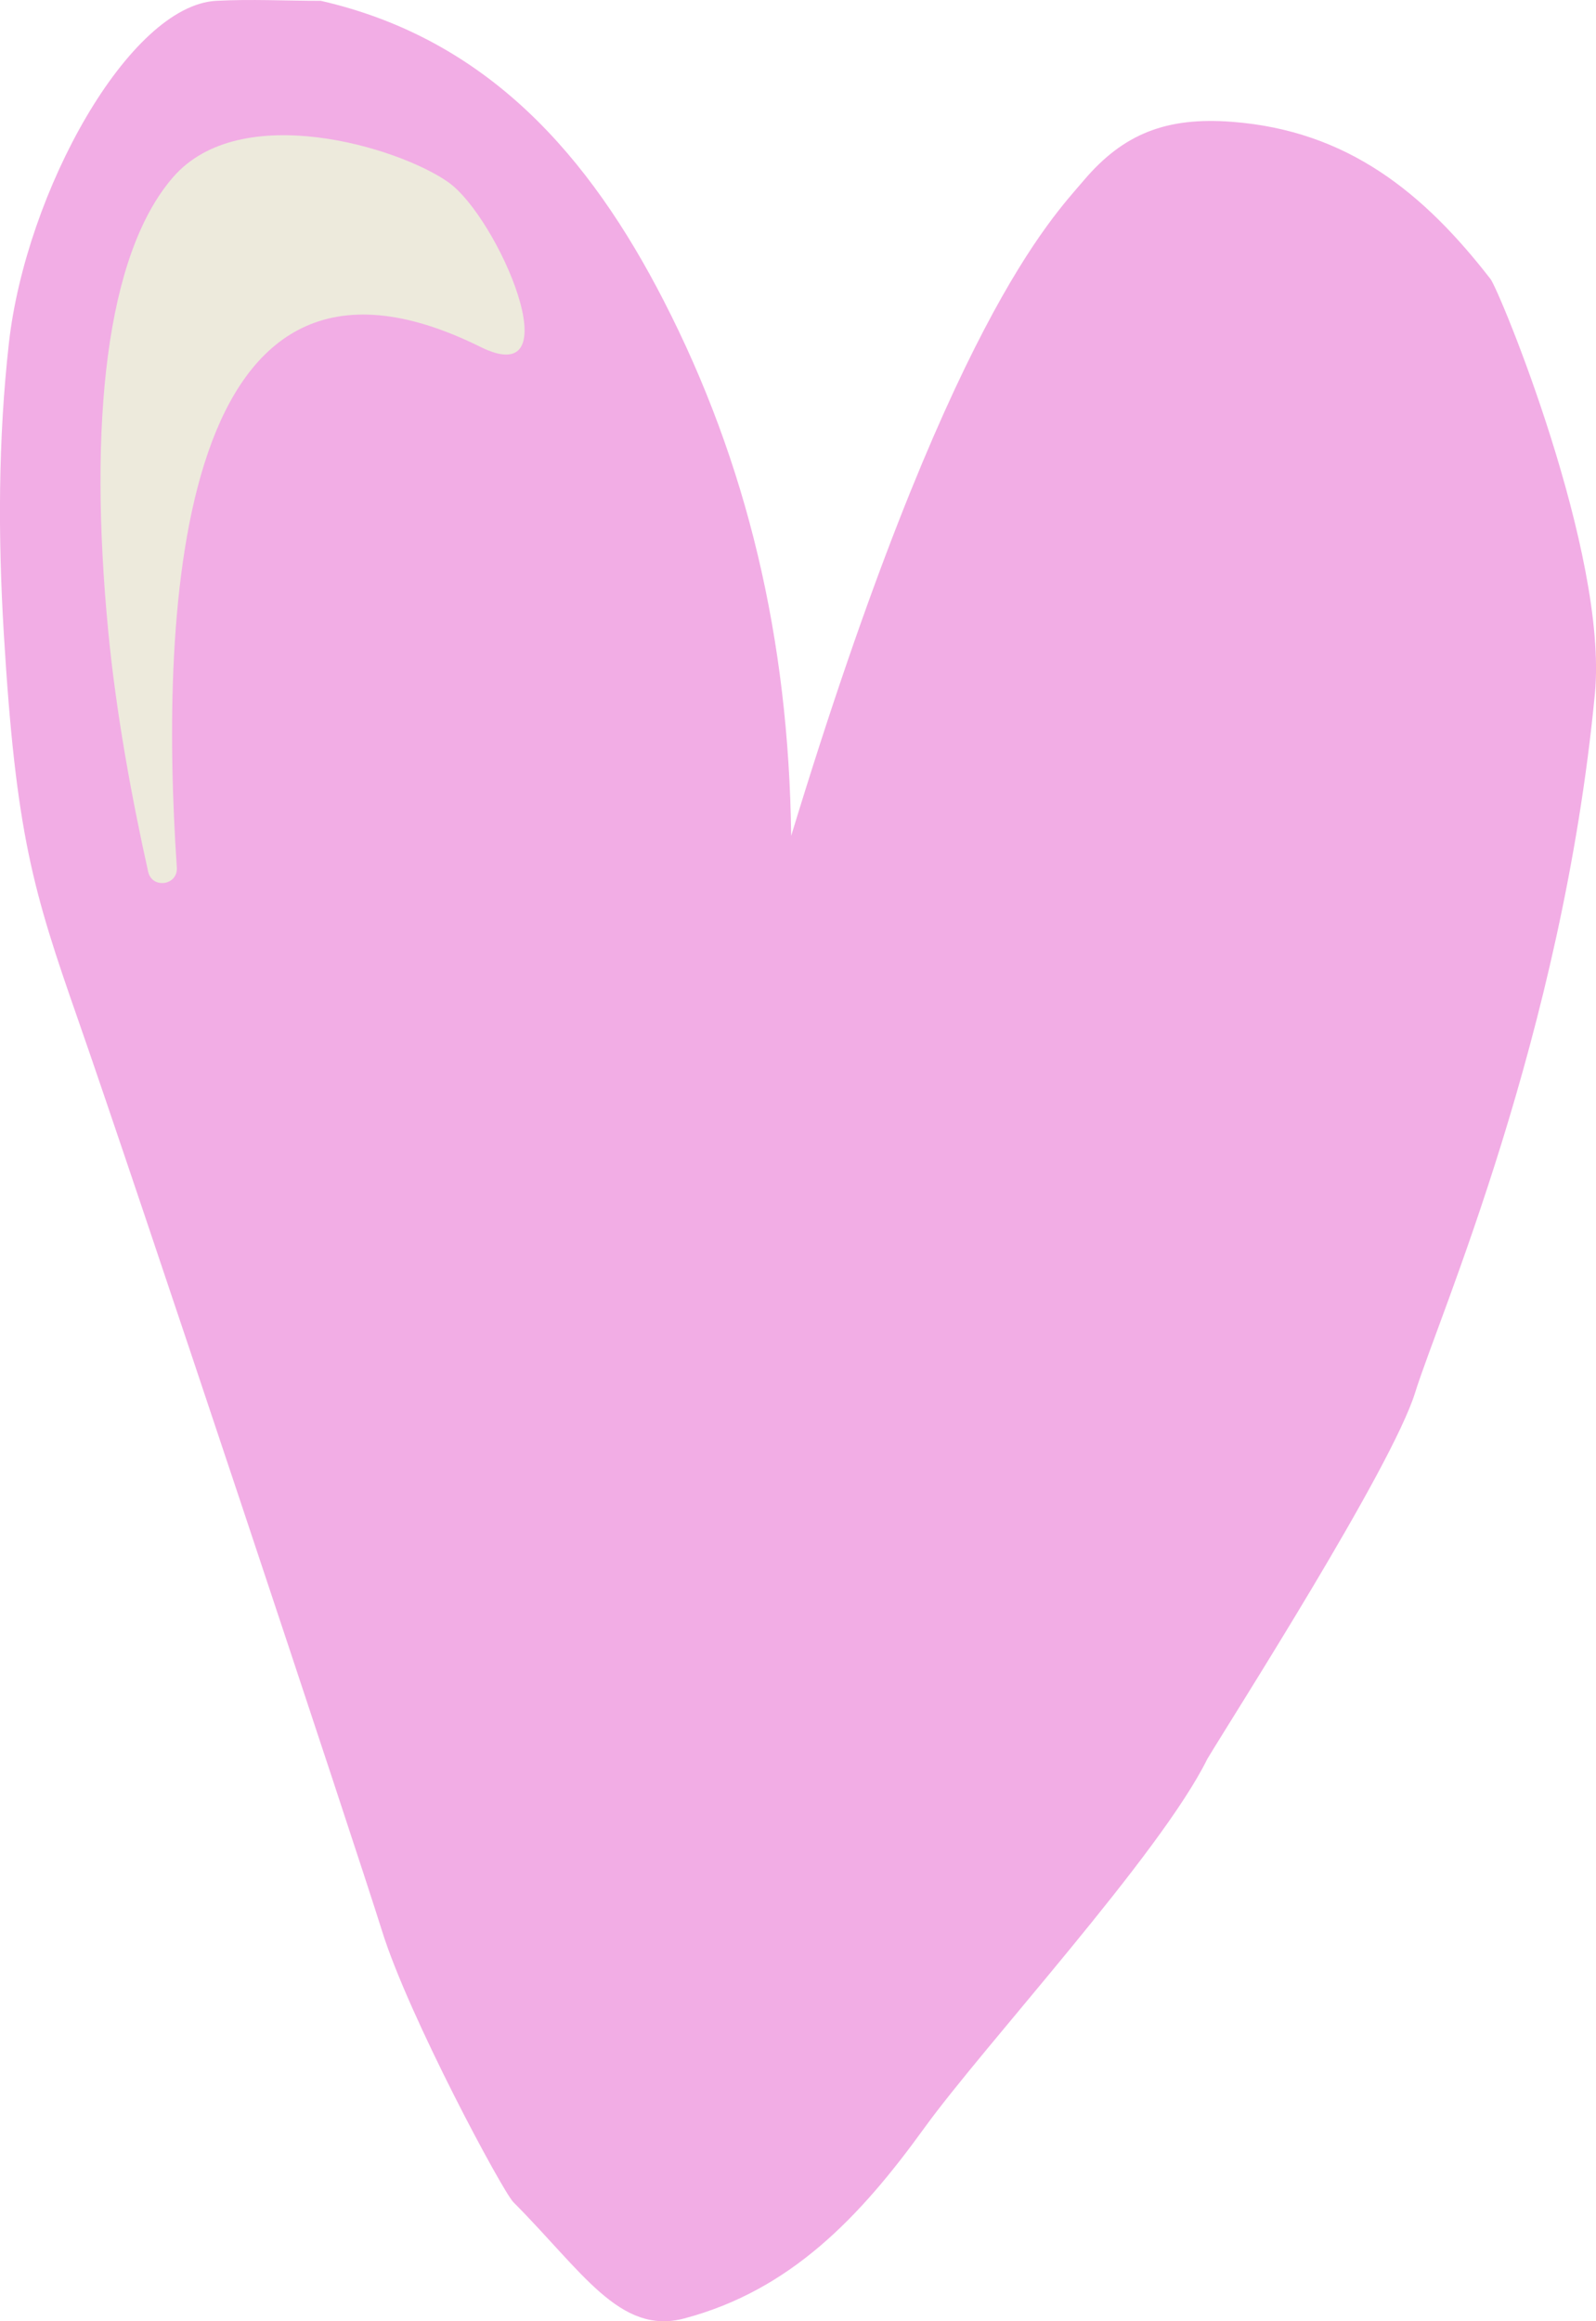
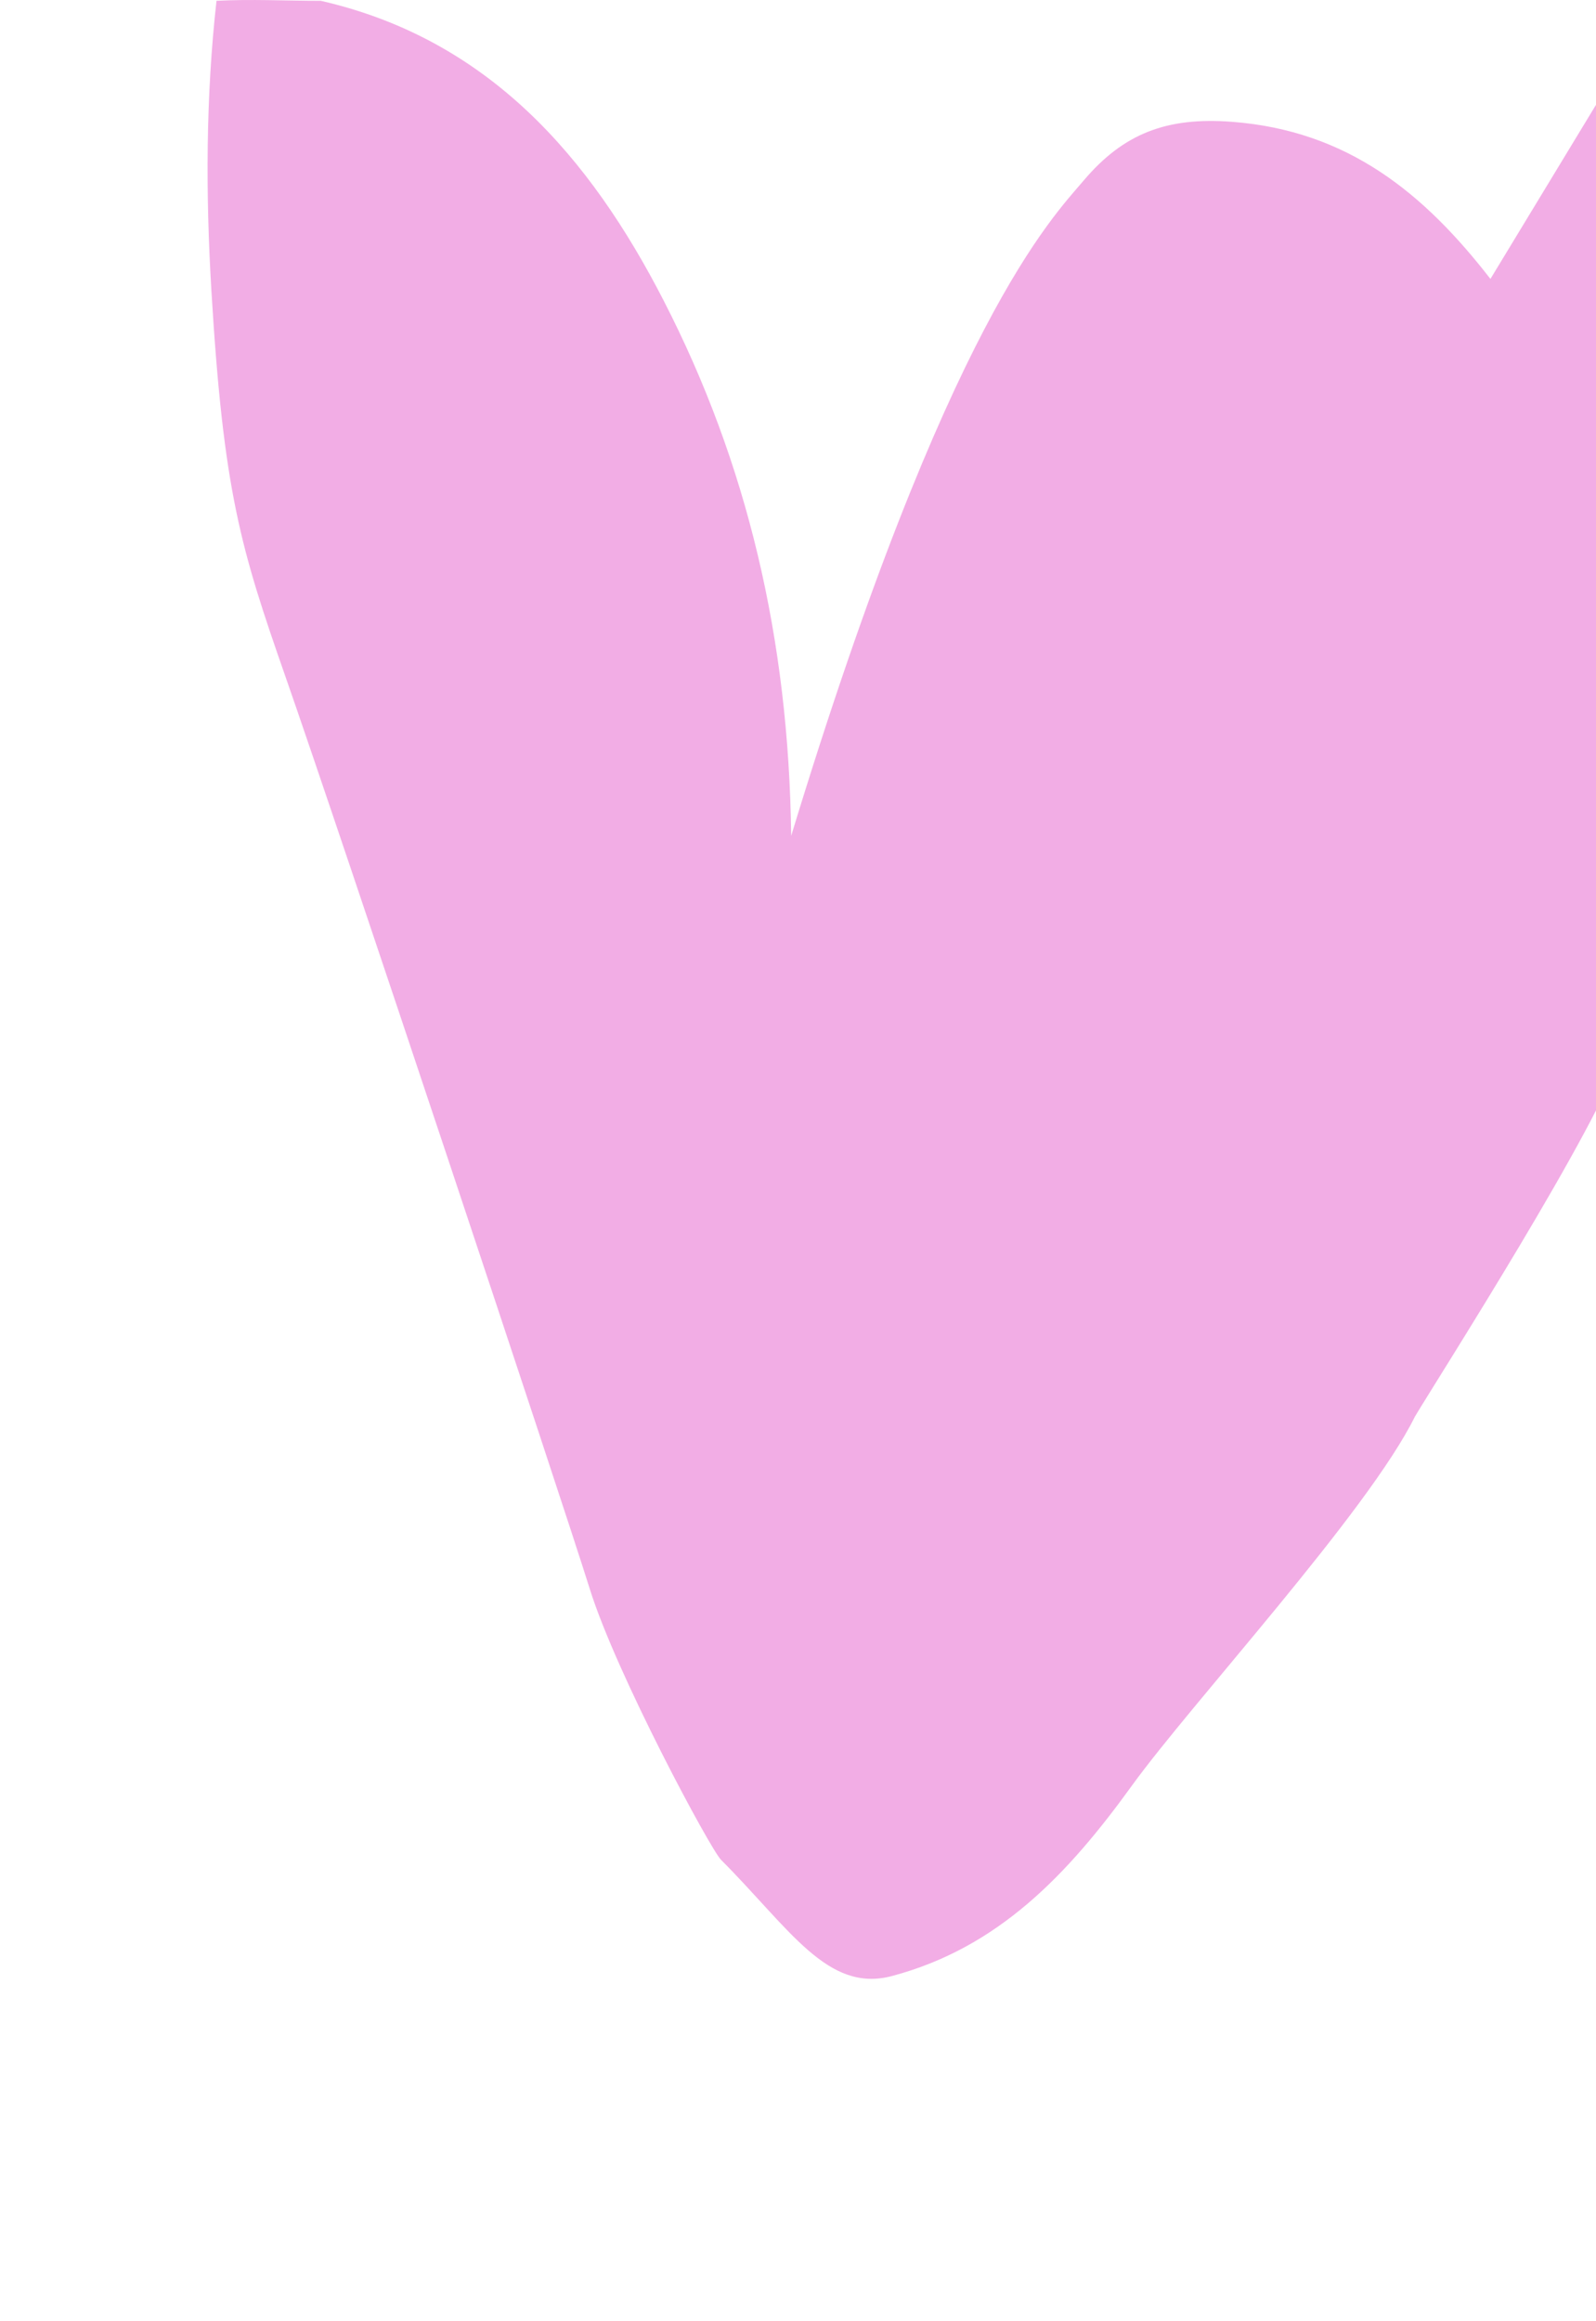
<svg xmlns="http://www.w3.org/2000/svg" width="106.49" height="154.81" viewBox="0 0 106.49 154.81">
-   <path d="M99.446,18.602c-4.416-5.691-9.495-9.897-17.269-10.48-4.32-.324-7.207.77-9.878,3.925-2.105,2.486-9.075,9.425-19.509,43.698-.161-13.126-2.932-24.859-8.516-35.713C39.36,10.478,32.603,2.617,21.41.055c0,0,0,0,0,0-2.321,0-4.646-.121-6.964-.002C8.609.351,1.725,12.805.593,22.889c-.719,6.404-.727,12.898-.341,19.331.806,13.419,1.951,17.187,4.944,25.749,3.661,10.471,18.475,54.982,20.303,60.838,1.774,5.684,8.042,17.35,8.759,18.067,4.586,4.595,7.098,8.891,11.398,7.75,7.099-1.884,11.728-6.768,16.004-12.684,3.988-5.517,15.768-18.278,18.899-24.636,1.704-2.837,12.297-19.388,13.862-24.424,1.592-5.124,9.805-23.743,11.996-46.62.892-9.317-6.366-26.881-6.97-27.659ZM90.331,25.502c-.019.079-.024.162-.025.245,0-.084.005-.166.025-.245Z" fill="#f2ade5" />
-   <path d="M11.559,11.805c-4.513,5.182-5.667,16.5-4.333,30.333.529,5.485,1.581,11.153,2.659,15.997.26,1.169,1.993.92,1.913-.275-1.168-17.39-.055-44.783,20.261-34.722,6.212,3.076,1.167-8.667-2.167-11-3.333-2.333-13.833-5.5-18.333-.333Z" fill="#edeadc" />
+   <path d="M99.446,18.602c-4.416-5.691-9.495-9.897-17.269-10.48-4.32-.324-7.207.77-9.878,3.925-2.105,2.486-9.075,9.425-19.509,43.698-.161-13.126-2.932-24.859-8.516-35.713C39.36,10.478,32.603,2.617,21.41.055c0,0,0,0,0,0-2.321,0-4.646-.121-6.964-.002c-.719,6.404-.727,12.898-.341,19.331.806,13.419,1.951,17.187,4.944,25.749,3.661,10.471,18.475,54.982,20.303,60.838,1.774,5.684,8.042,17.35,8.759,18.067,4.586,4.595,7.098,8.891,11.398,7.75,7.099-1.884,11.728-6.768,16.004-12.684,3.988-5.517,15.768-18.278,18.899-24.636,1.704-2.837,12.297-19.388,13.862-24.424,1.592-5.124,9.805-23.743,11.996-46.62.892-9.317-6.366-26.881-6.97-27.659ZM90.331,25.502c-.019.079-.024.162-.025.245,0-.084.005-.166.025-.245Z" fill="#f2ade5" />
</svg>